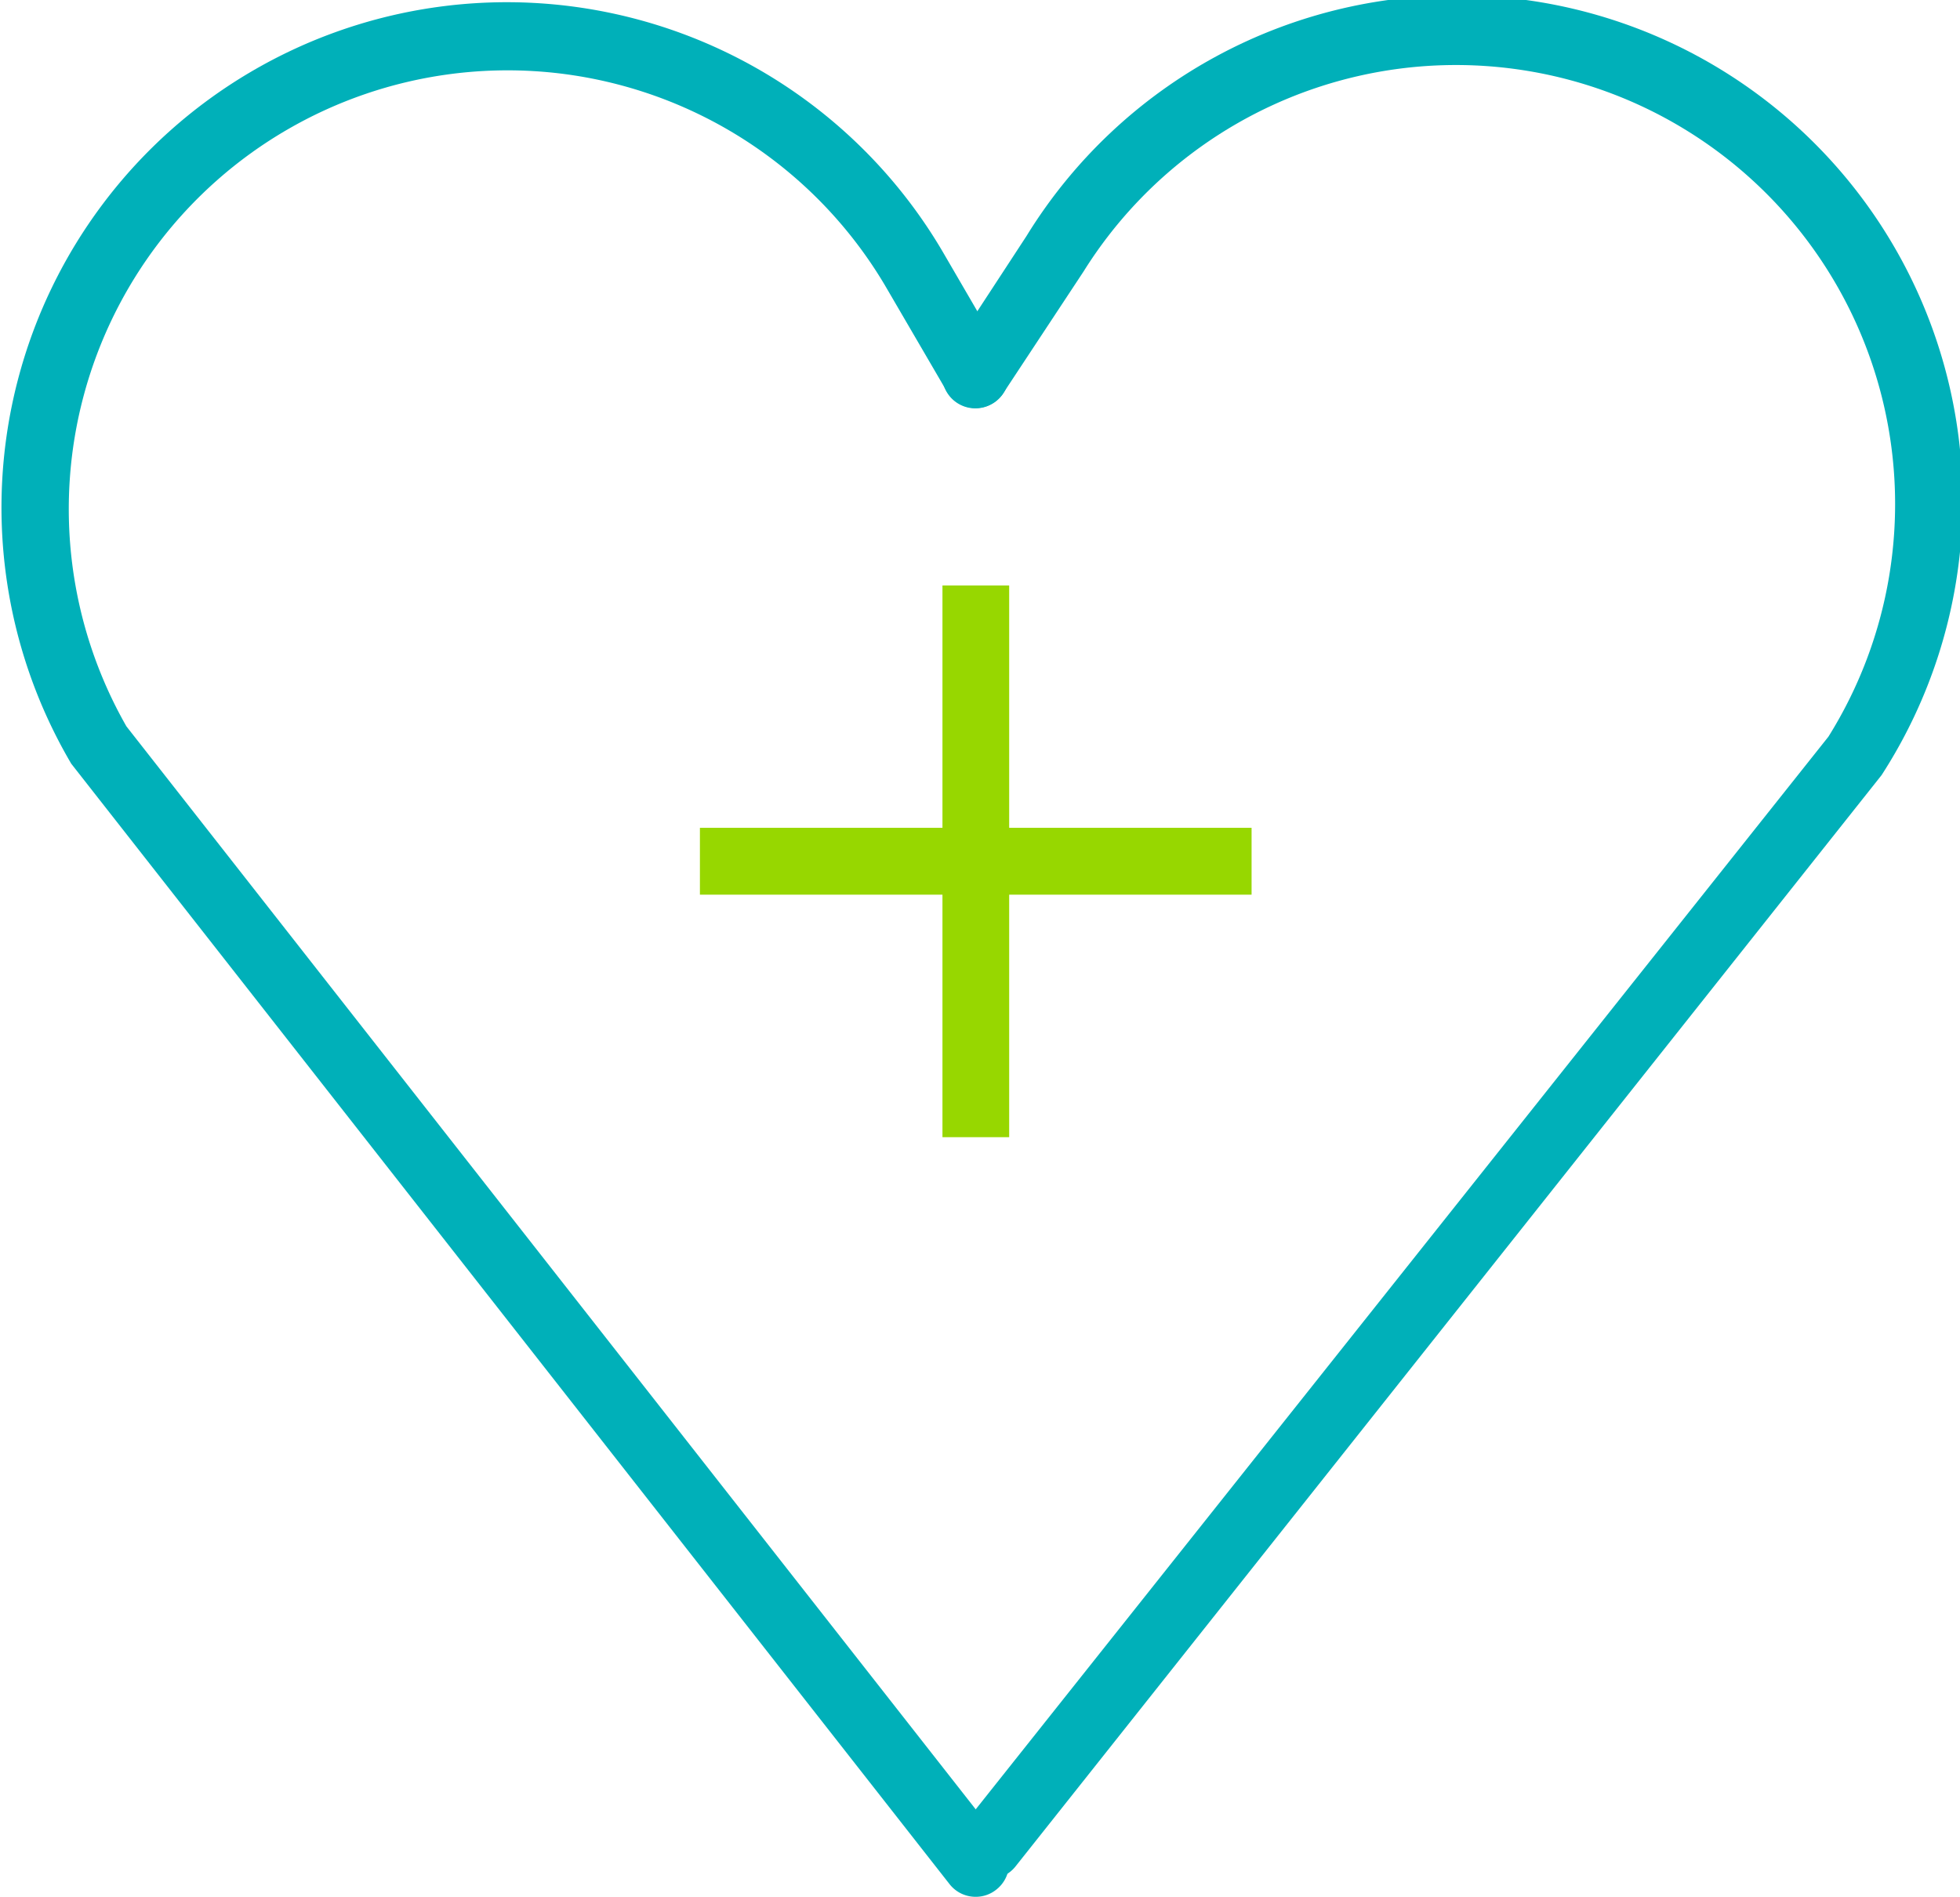
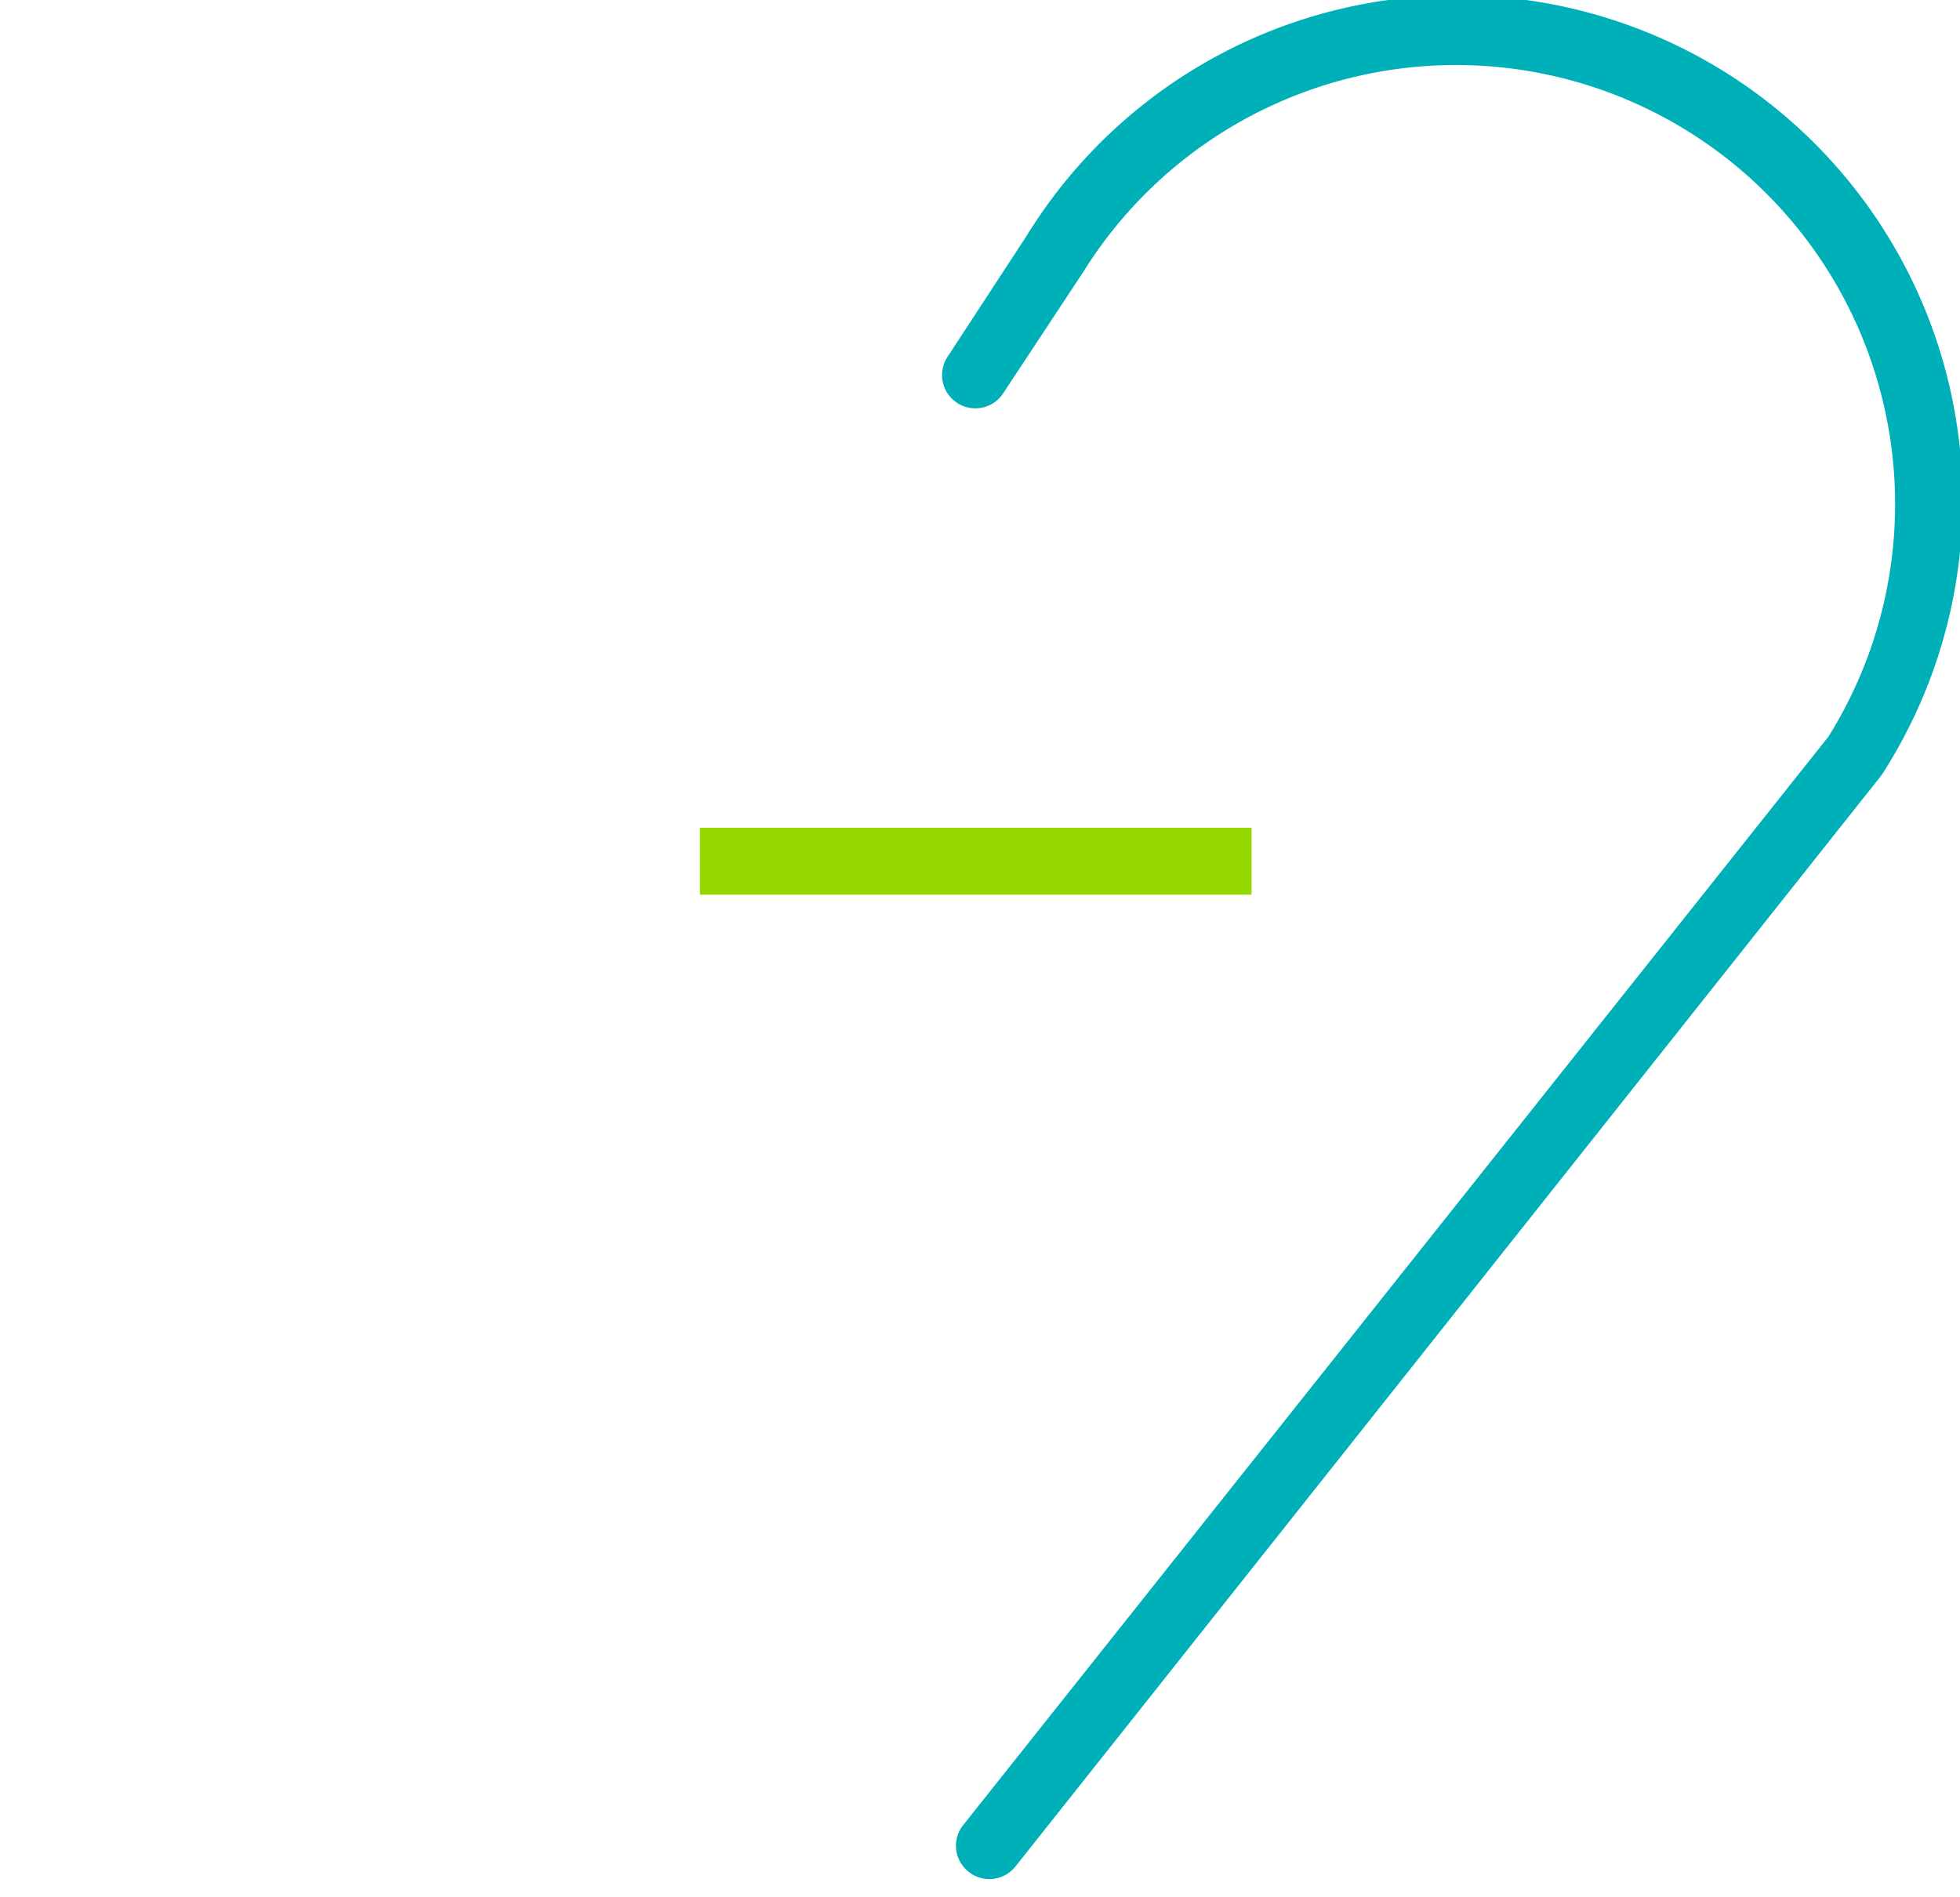
<svg xmlns="http://www.w3.org/2000/svg" viewBox="0 0 133.66 129.37">
  <defs>
    <style>.cls-1{fill:#00b0b9;}.cls-2{fill:#97d700;}</style>
  </defs>
  <title>heart-health</title>
  <g id="Layer_2" data-name="Layer 2">
    <g id="Layer_1-2" data-name="Layer 1">
      <path class="cls-1" d="M67.47,128.16a2.24,2.24,0,0,1-1.42-.5,2.26,2.26,0,0,1-.36-3.19l59-74.23A29.93,29.93,0,0,0,73.89,18.52l-5.43,8.23a2.27,2.27,0,1,1-3.84-2.42L70,16.1a34.47,34.47,0,1,1,58.31,36.77L69.25,127.3a2.28,2.28,0,0,1-1.78.86" />
-       <path class="cls-1" d="M66.54,129.37a2.25,2.25,0,0,1-1.79-.87L4.86,52.09A34.46,34.46,0,1,1,64.27,17.14l4.23,7.27a2.27,2.27,0,1,1-3.93,2.29l-4.24-7.27A29.92,29.92,0,0,0,8.62,49.54l59.71,76.15a2.27,2.27,0,0,1-.39,3.19,2.23,2.23,0,0,1-1.4.49" />
      <rect class="cls-2" x="47.73" y="56.46" width="37.62" height="4.56" />
-       <rect class="cls-2" x="64.27" y="39.93" width="4.55" height="37.63" />
    </g>
  </g>
</svg>